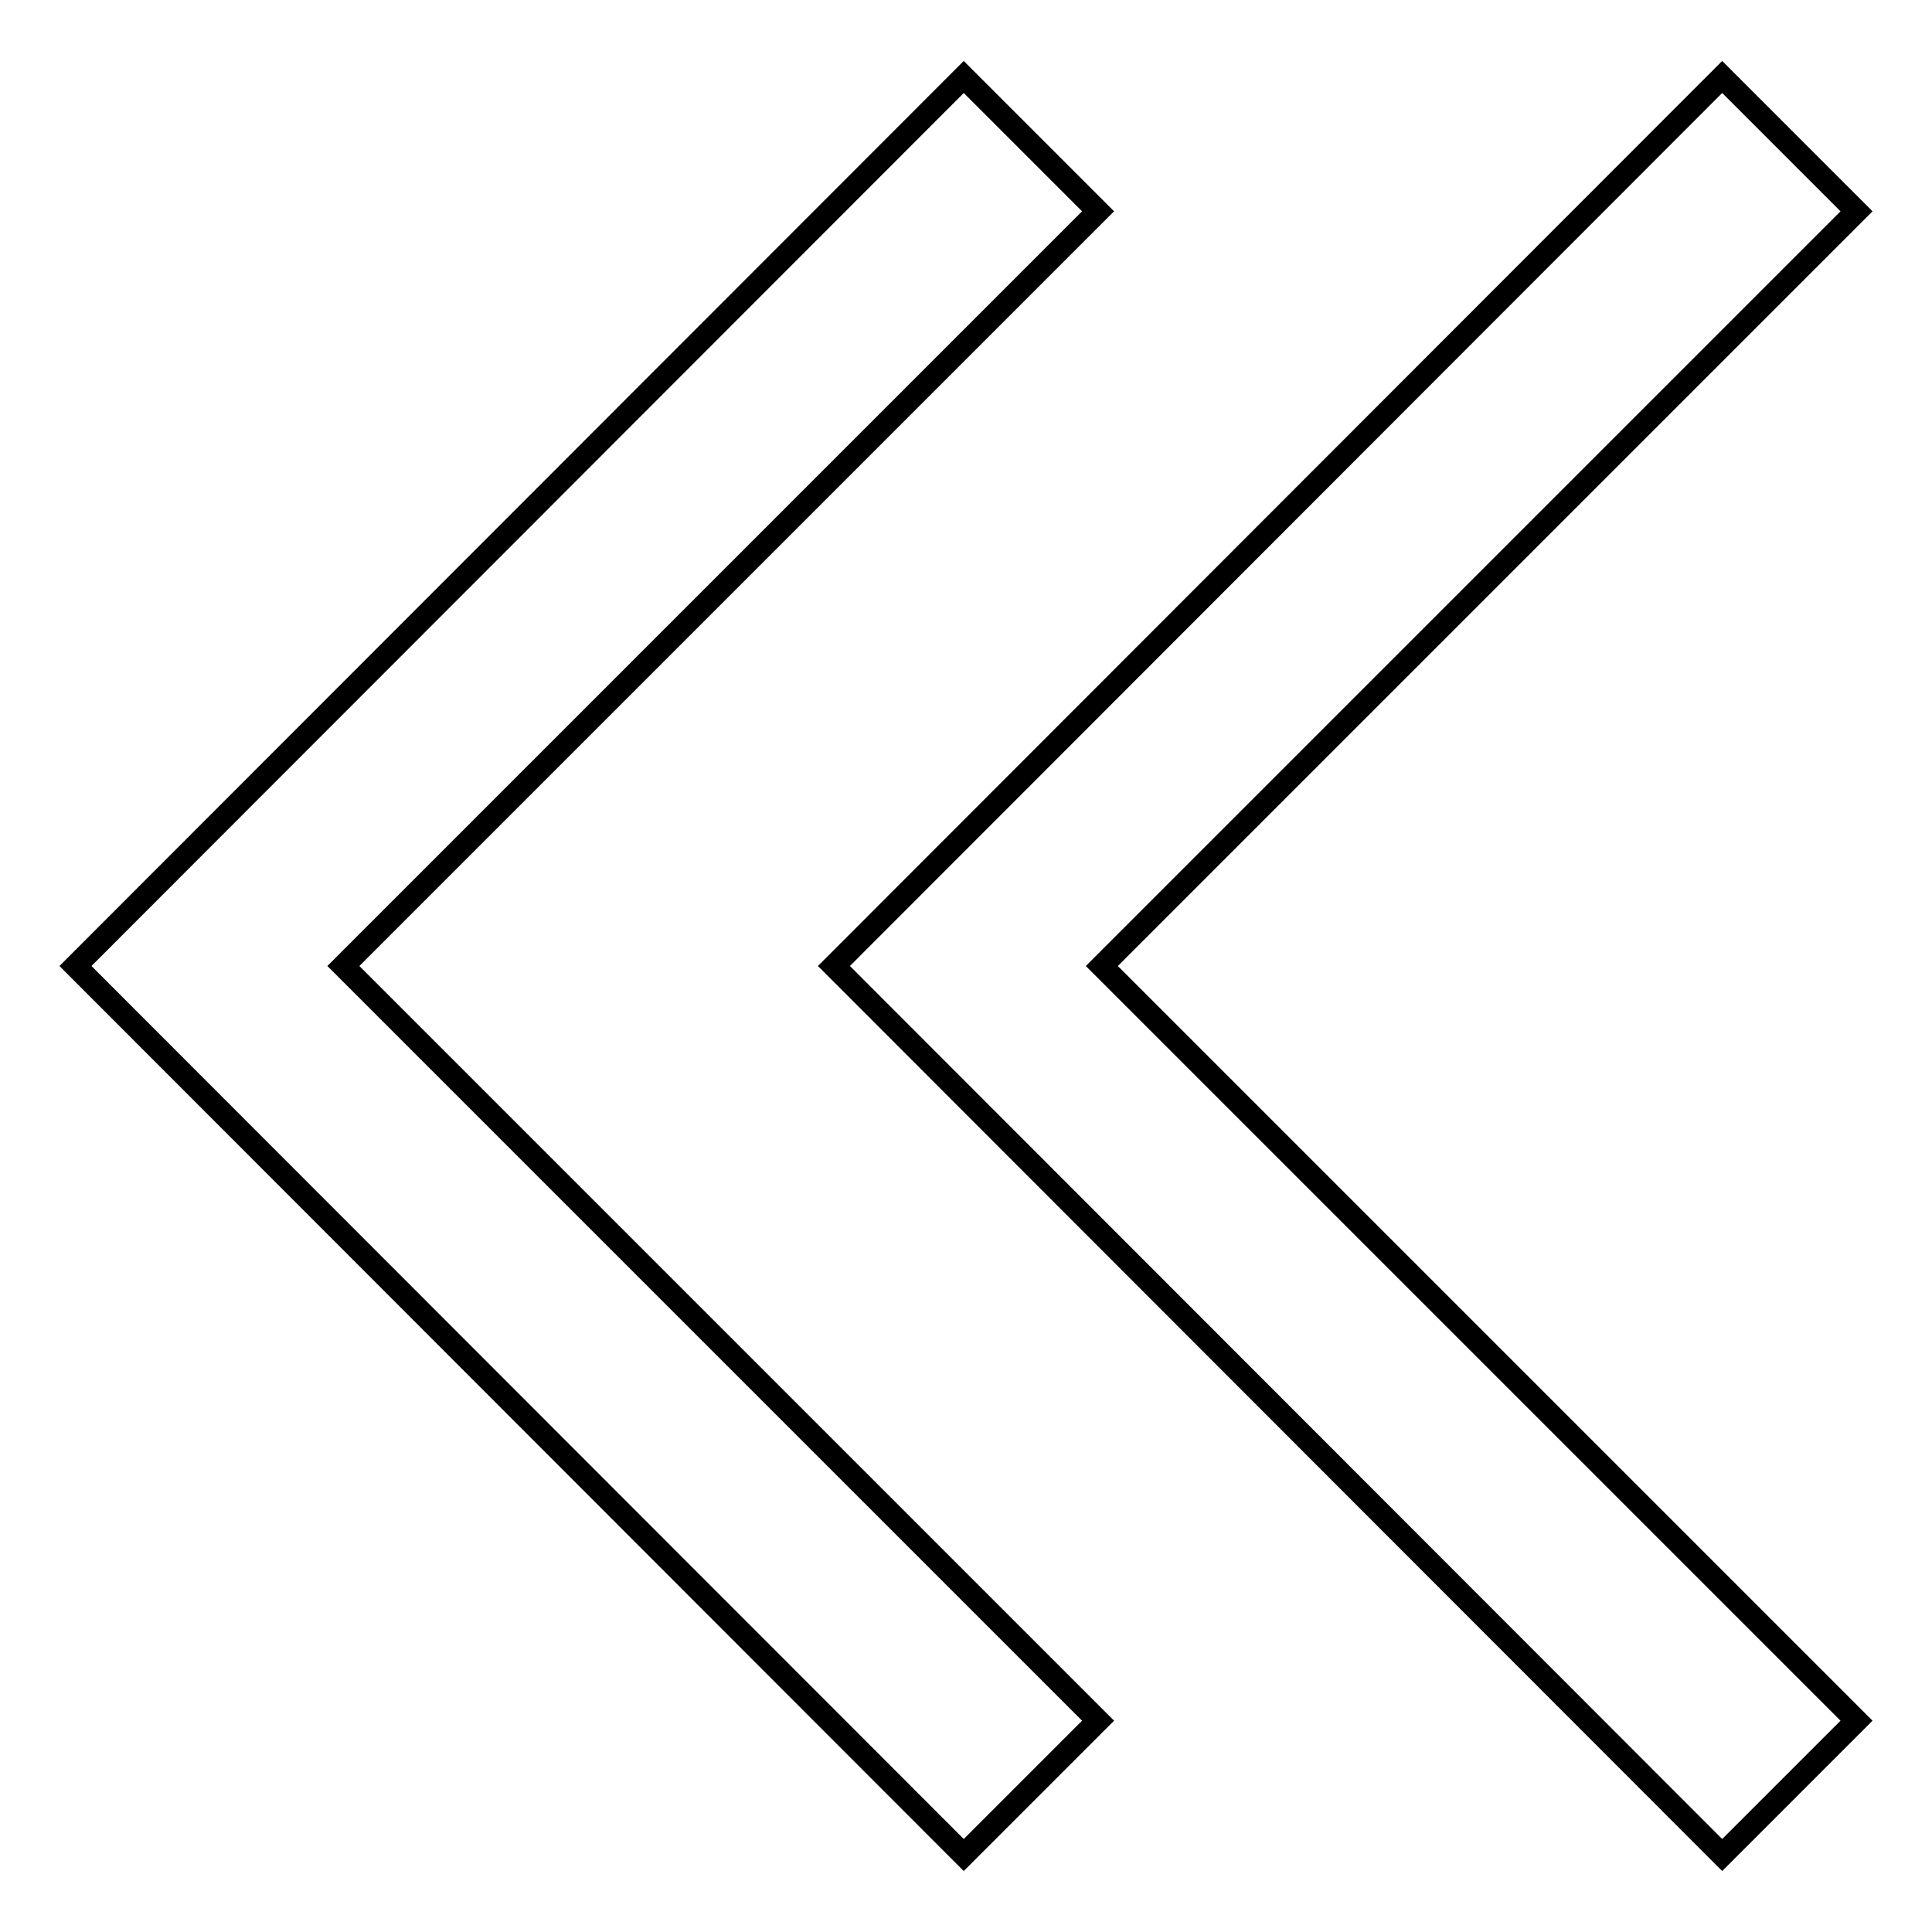
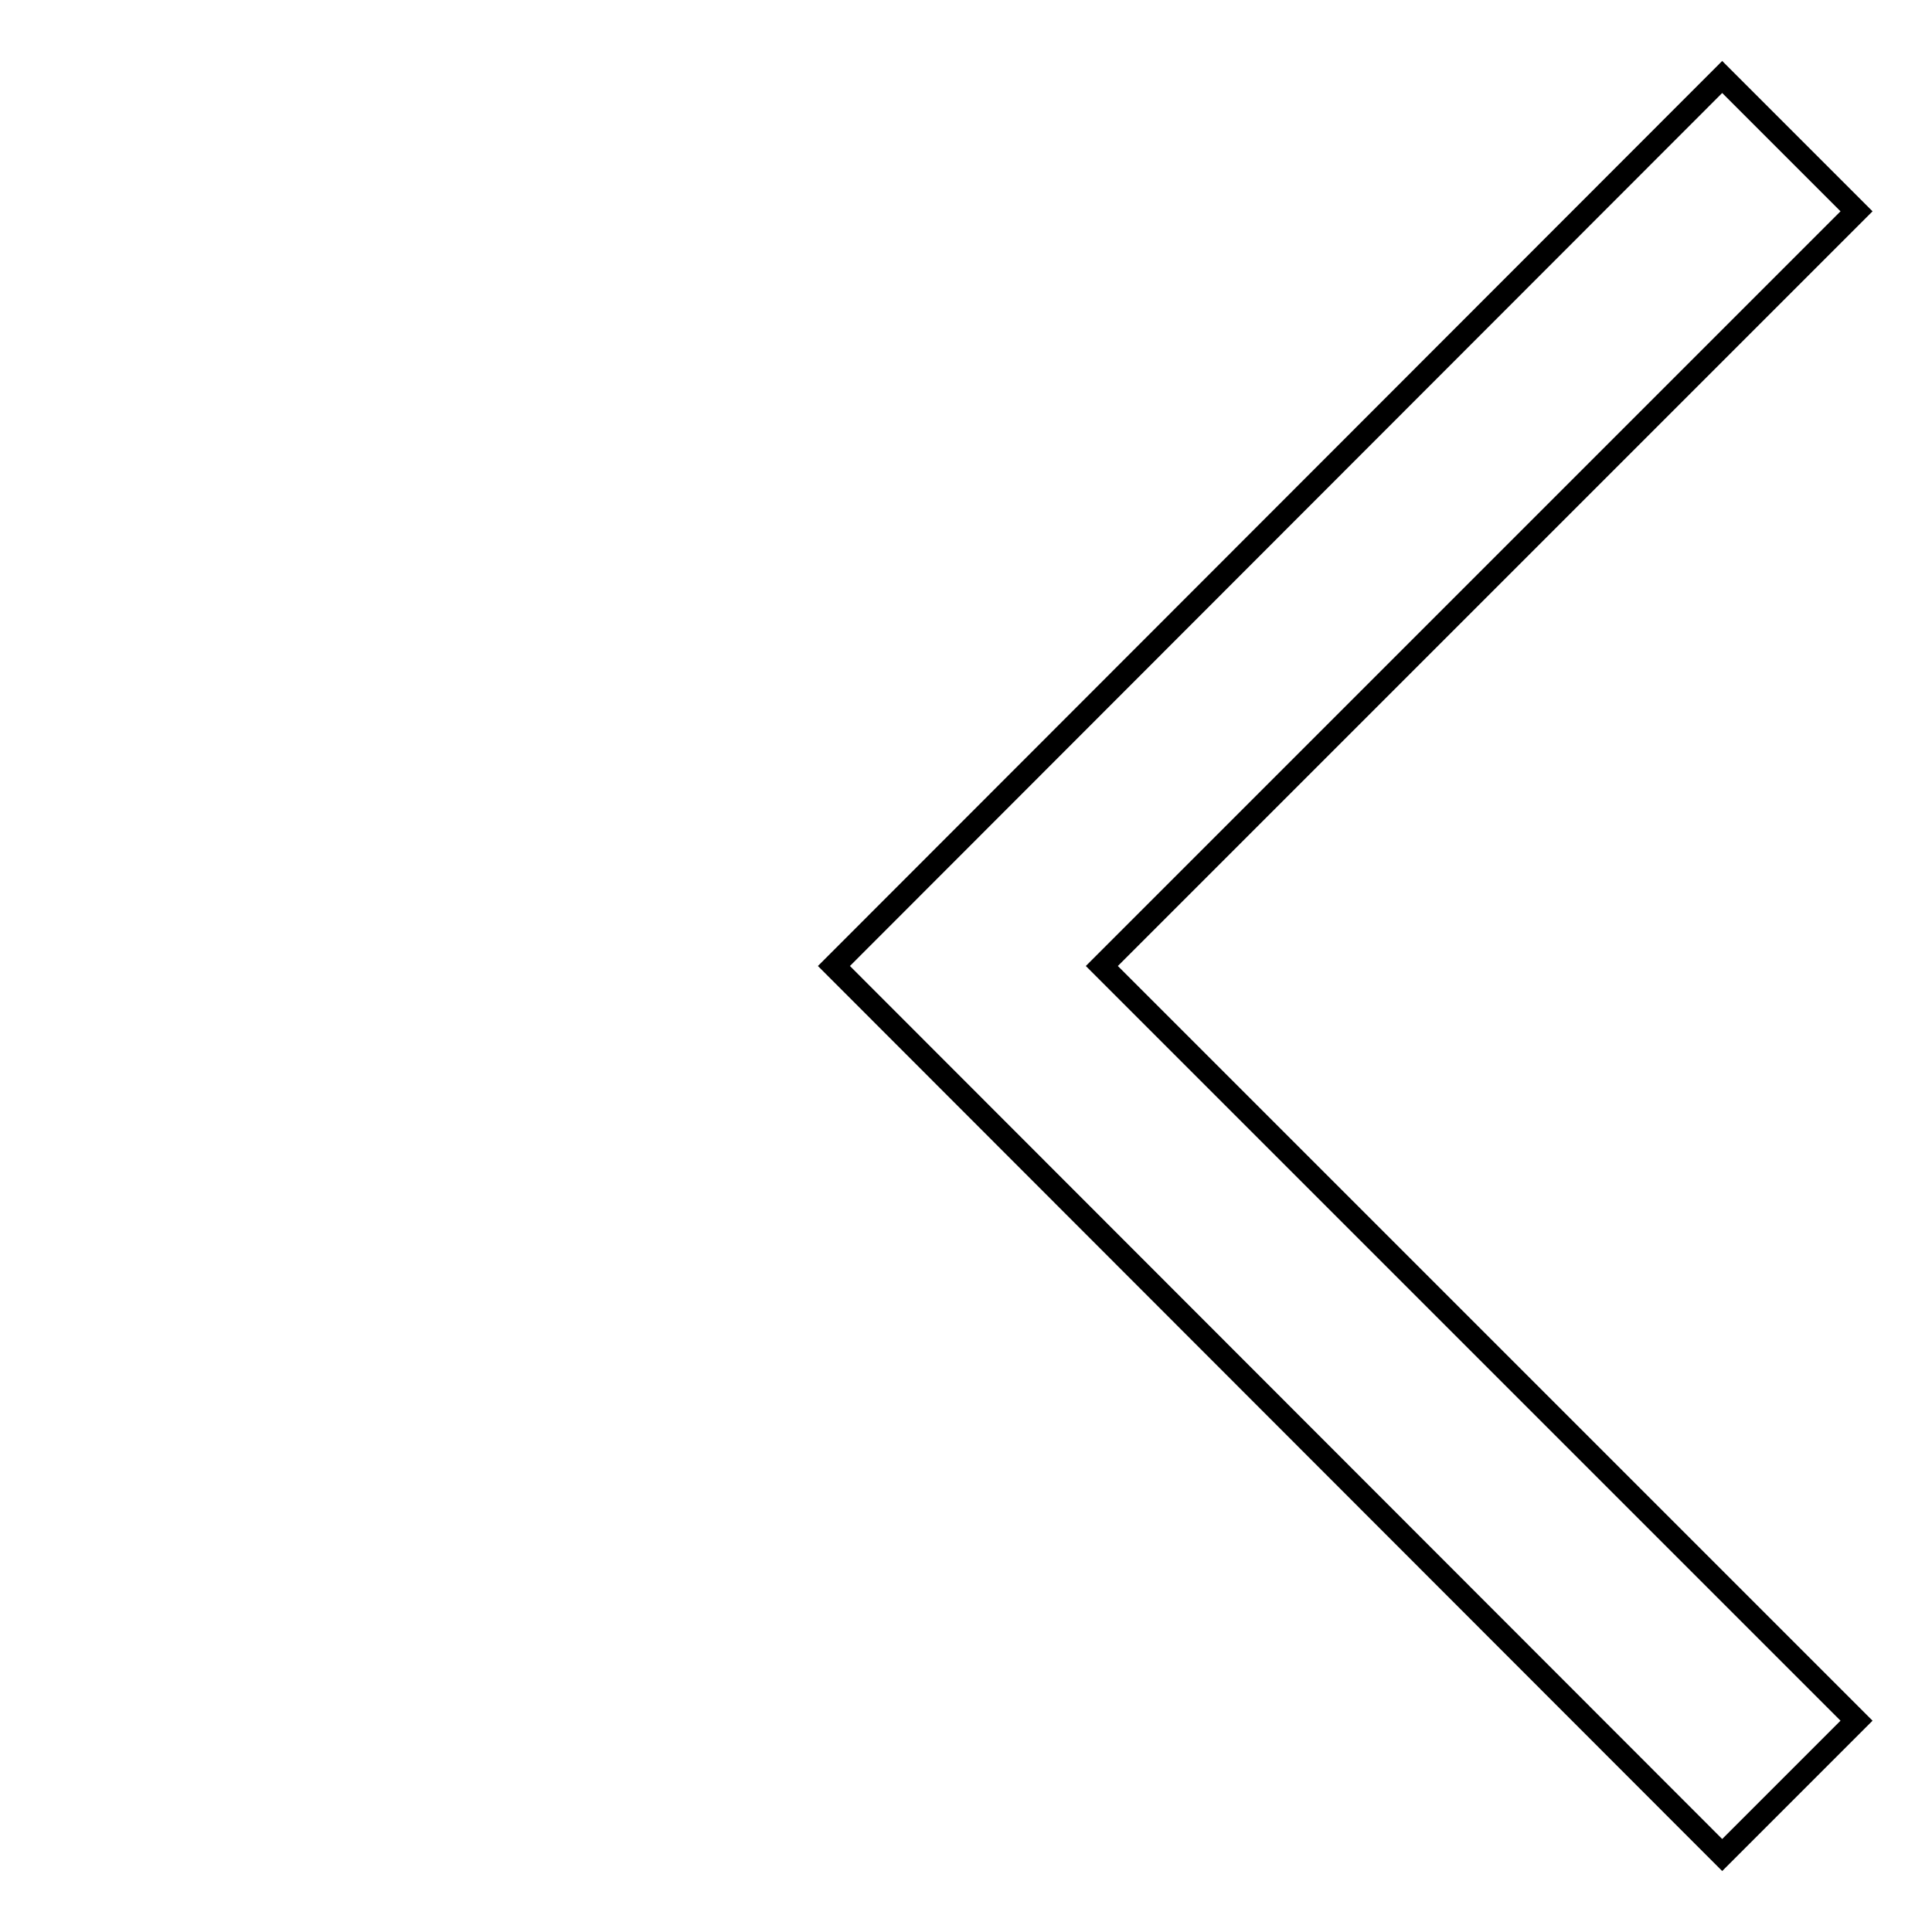
<svg xmlns="http://www.w3.org/2000/svg" version="1.1" x="0px" y="0px" viewBox="0 0 256 256" enable-background="new 0 0 256 256" xml:space="preserve">
  <g>
    <g>
      <path stroke-width="3" fill-opacity="0" stroke="#000000" d="M228.2,245.8L110.5,128L228.2,10.2L246,28L146,128l100,100L228.2,245.8z" />
-       <path stroke-width="3" fill-opacity="0" stroke="#000000" d="M127.7,245.8L10,128L127.7,10.2L145.5,28l-100,100l100,100L127.7,245.8z" />
    </g>
  </g>
</svg>